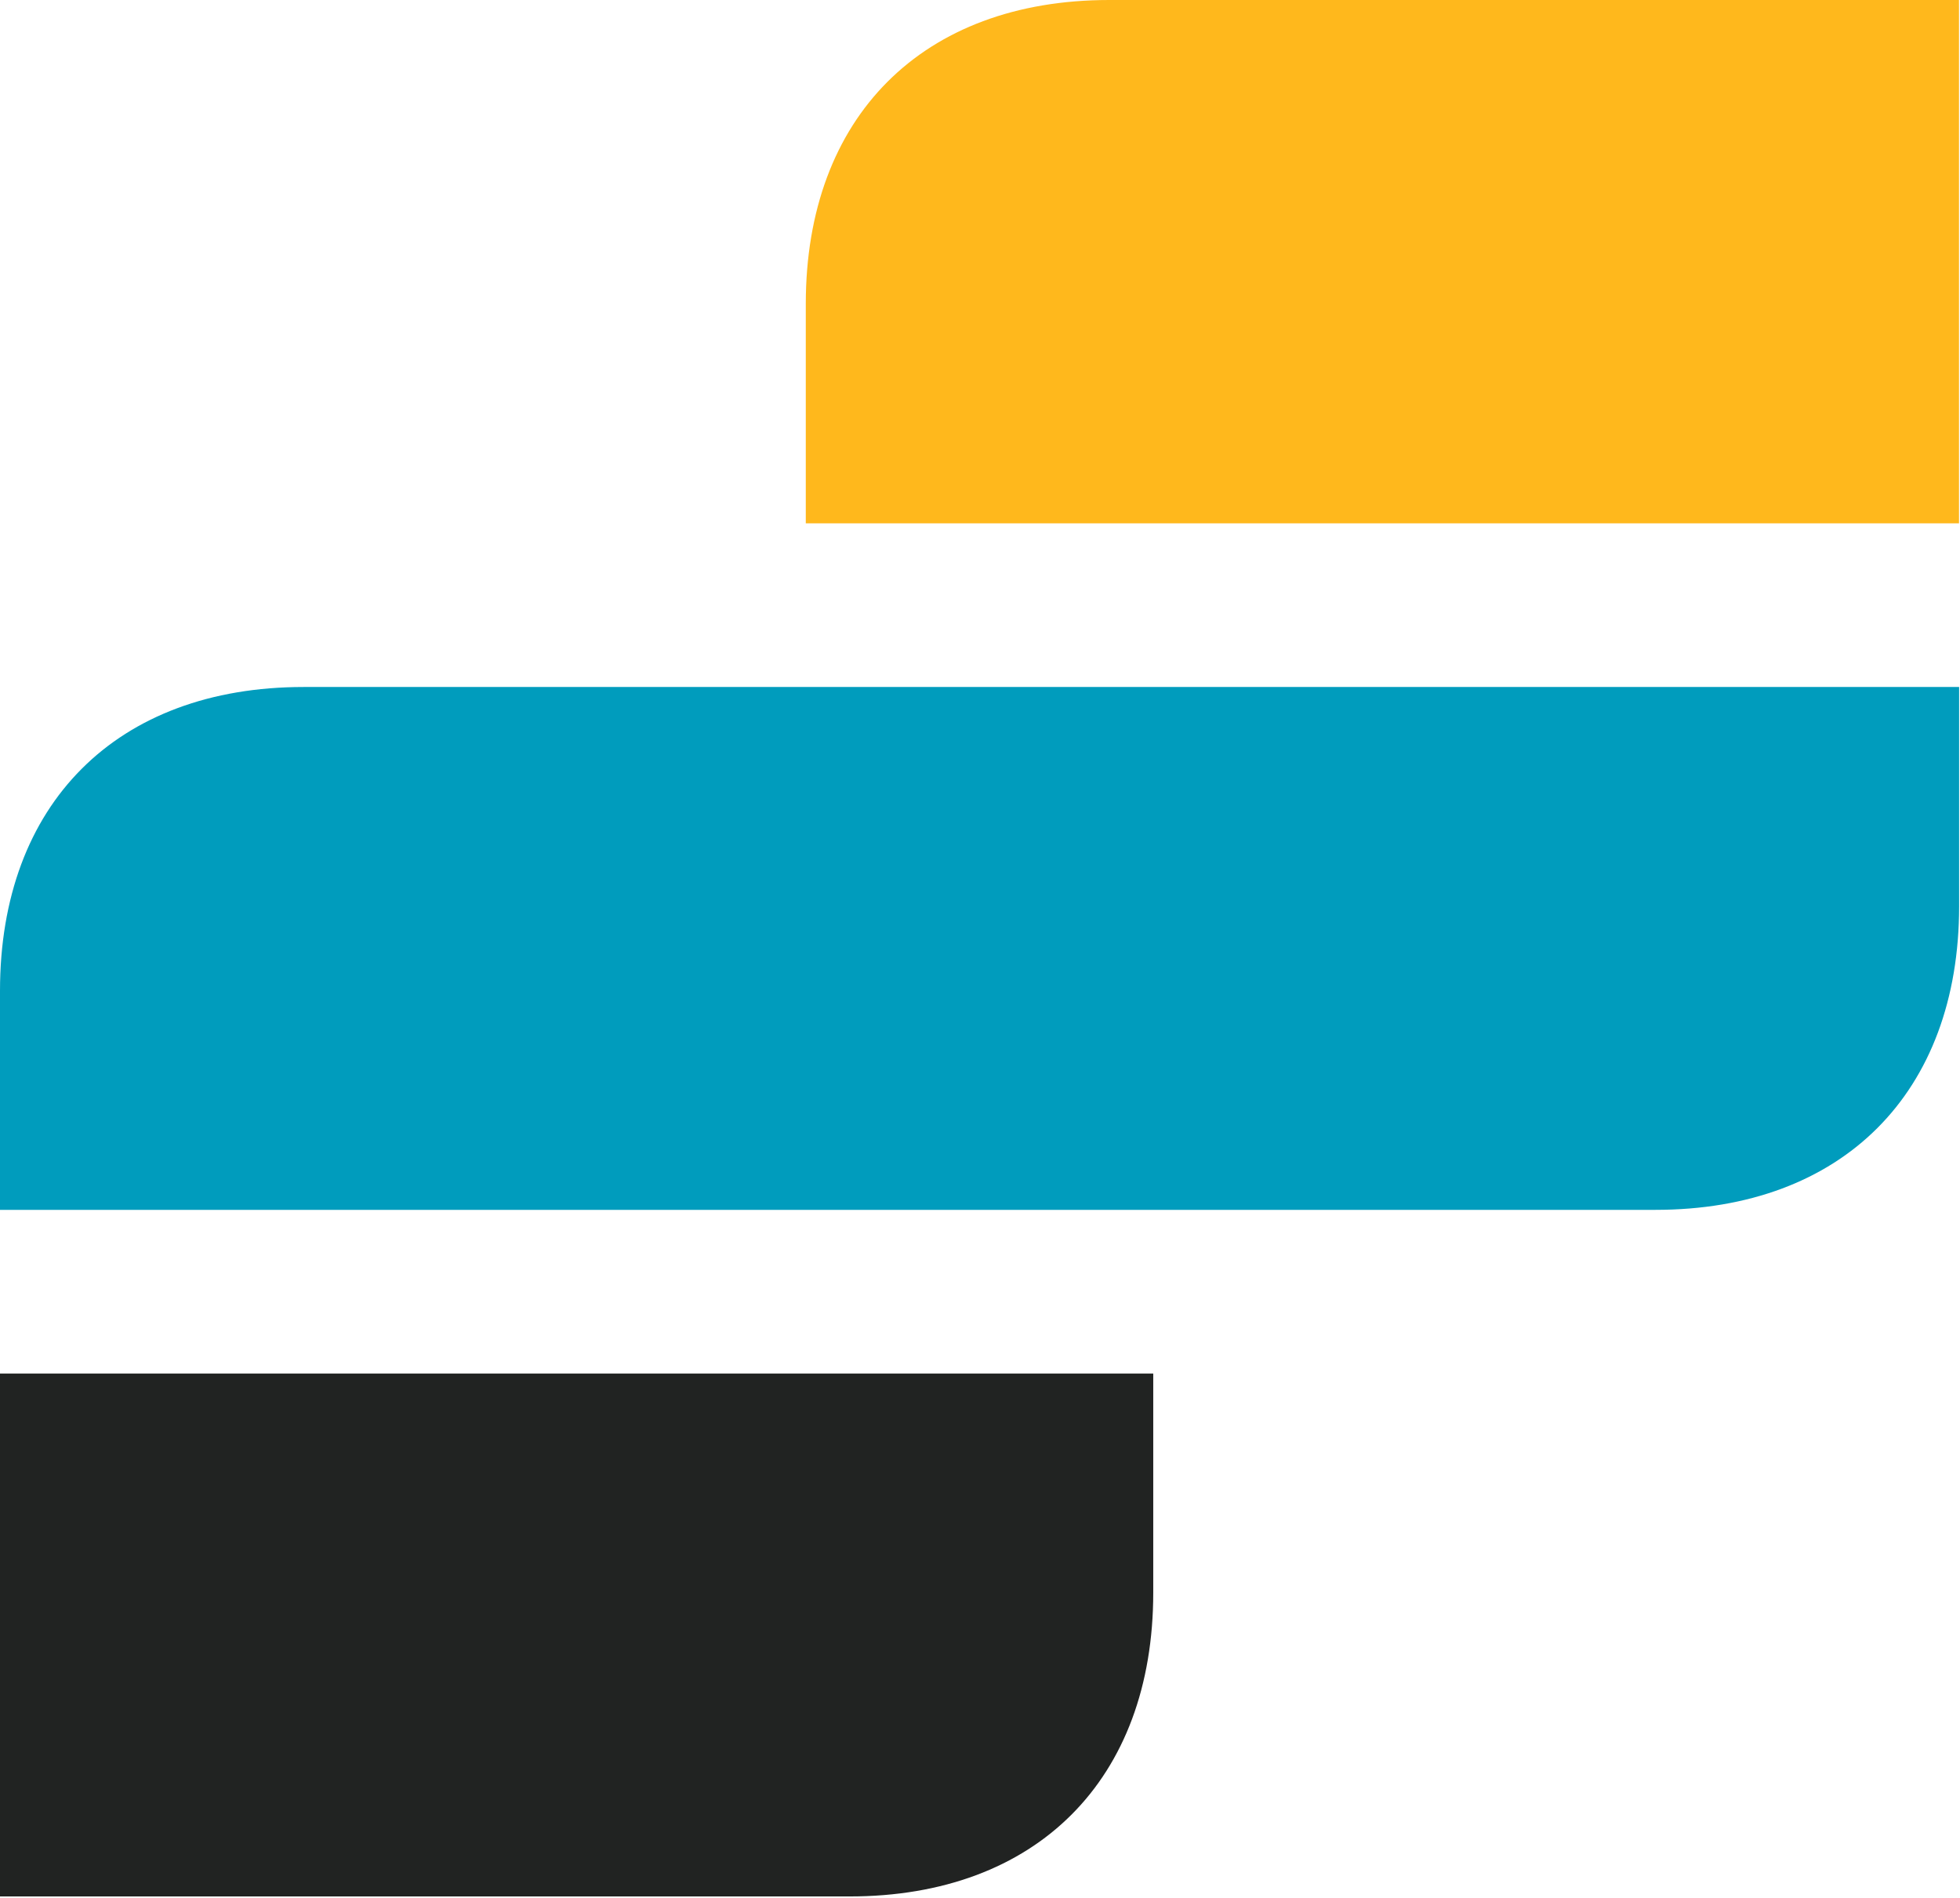
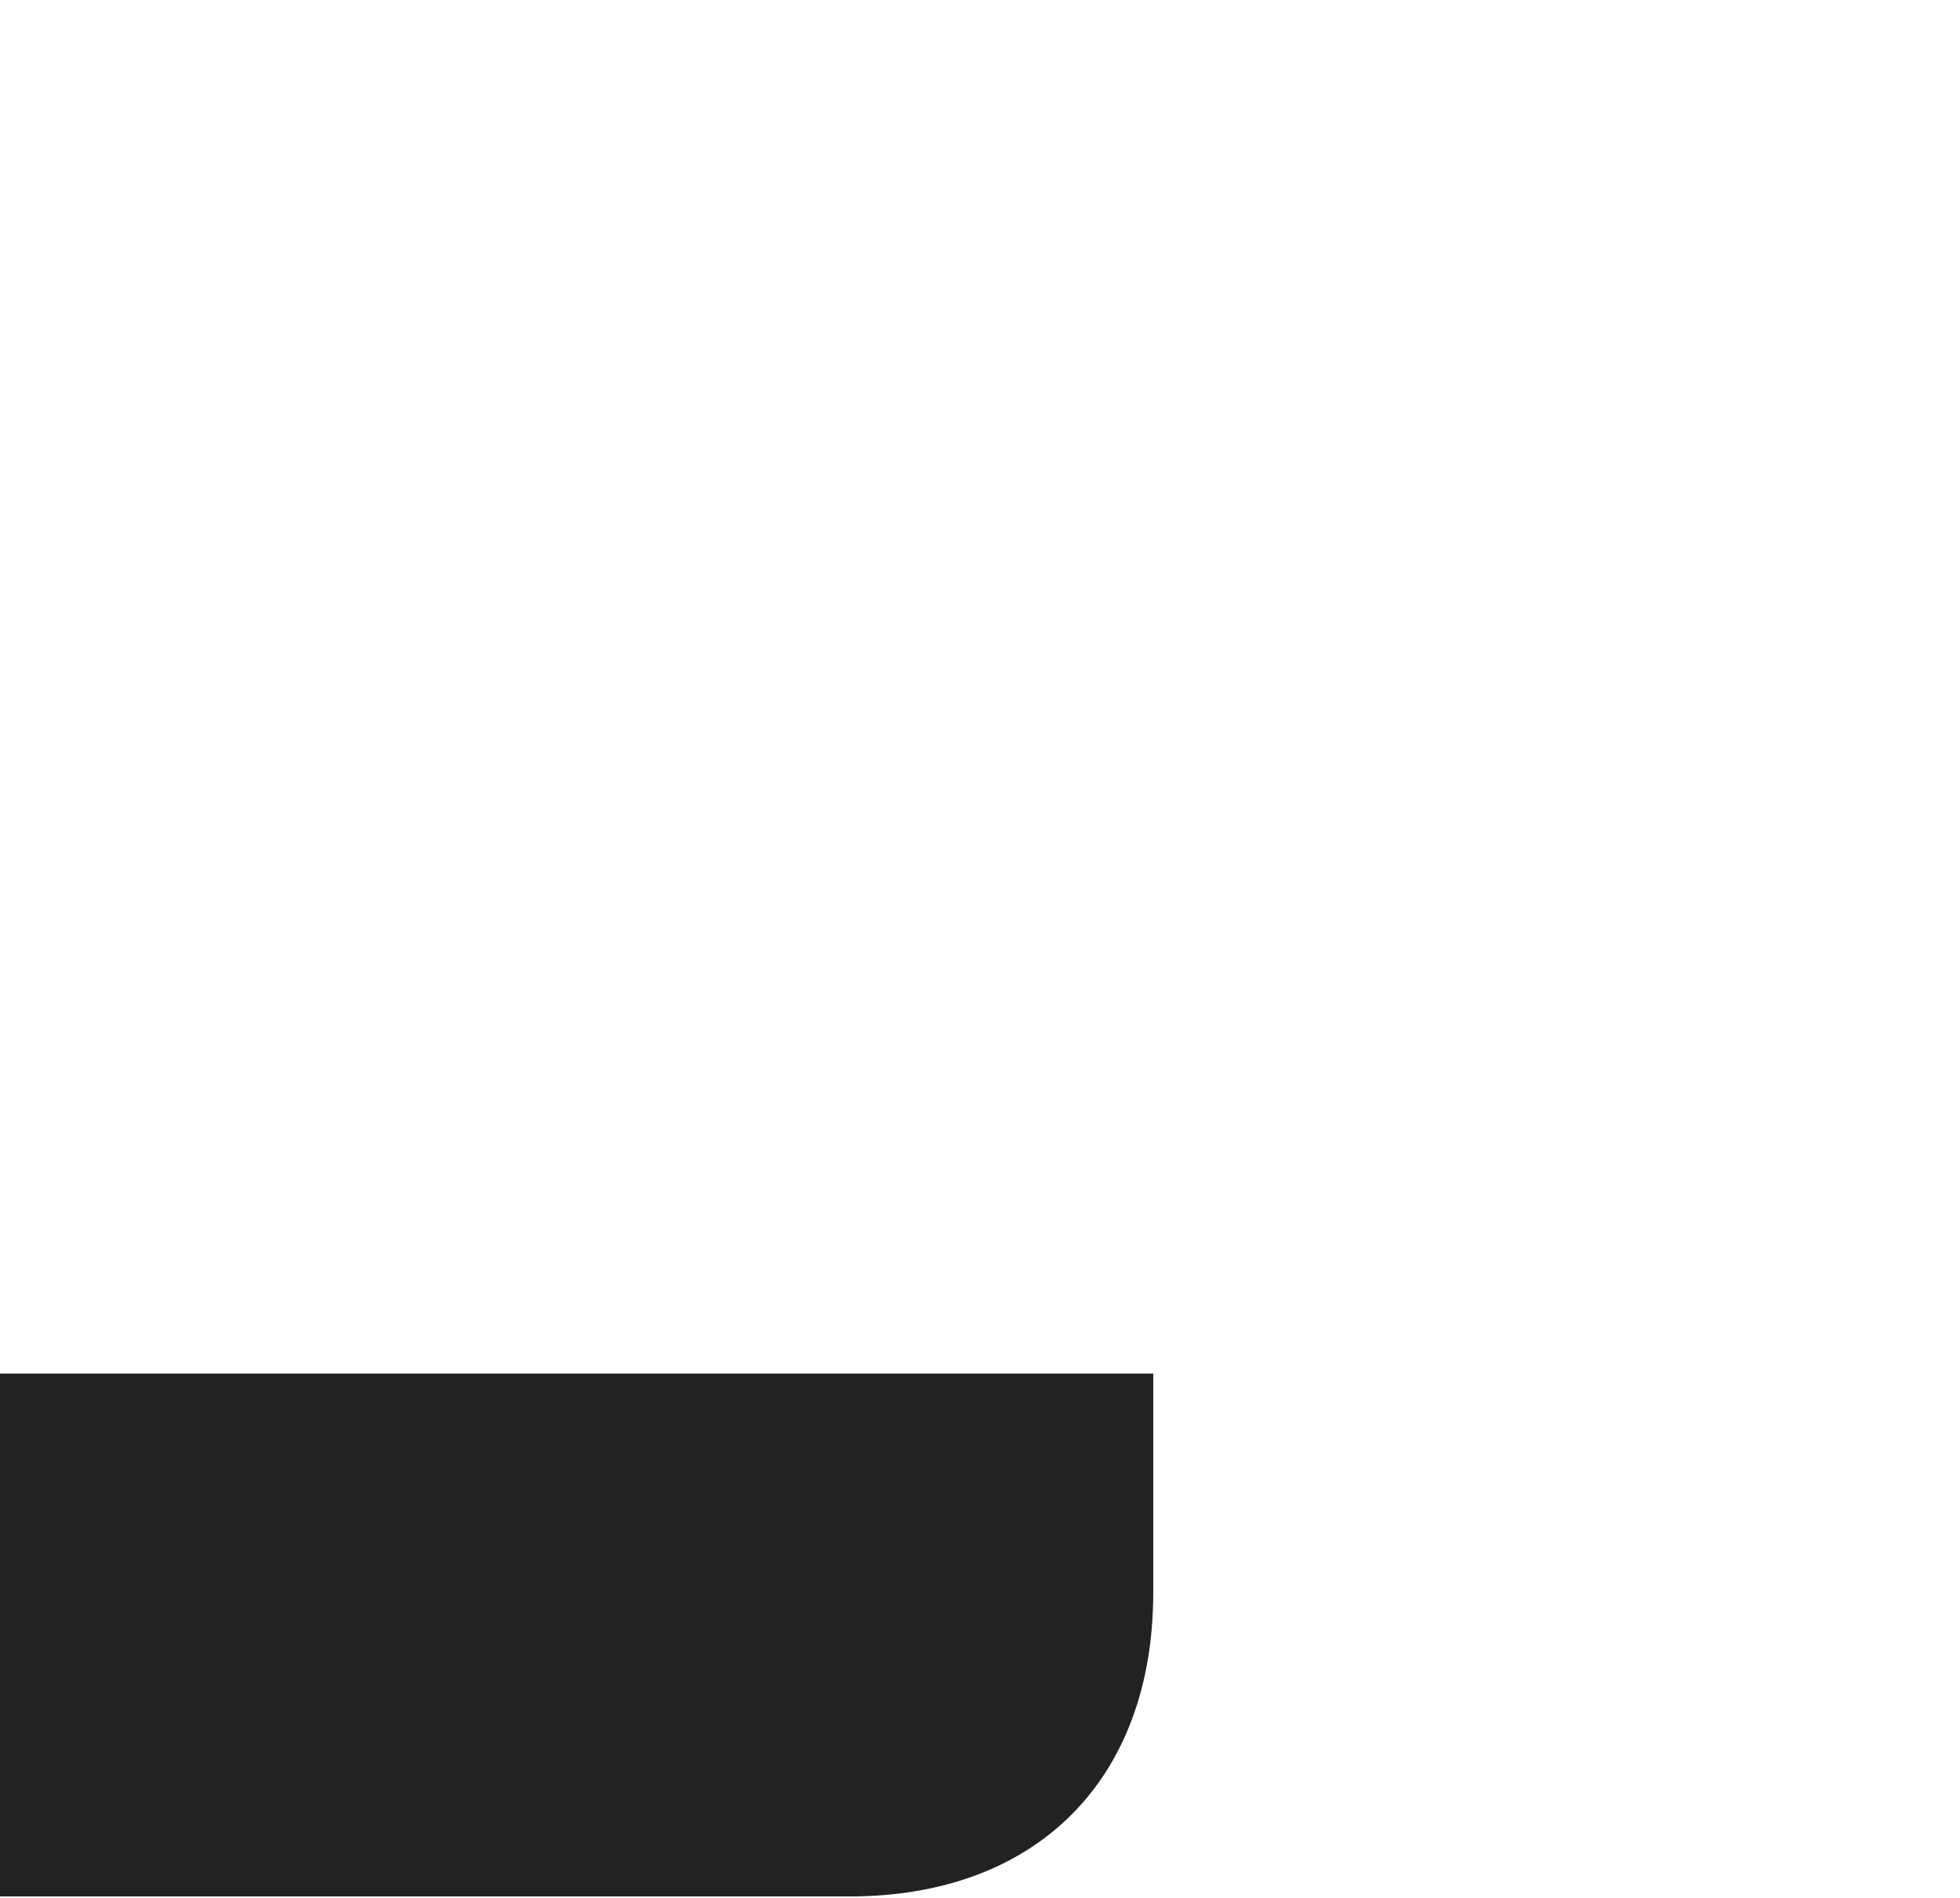
<svg xmlns="http://www.w3.org/2000/svg" version="1.2" viewBox="0 0 1541 1492">
  <path fill="#212322" d="M906.71 1252.17c0 147.07-91.79 238.91-238.76 238.91H0v-411.11h906.71v172.2Z" />
-   <path fill="#ffb81c" d="M633.53 238.91C633.53 91.84 725.31 0 872.17 0h668.06v411.46h-906.7V238.91Z" />
-   <path fill="#009cbd" d="M0 779.06c0-147.07 91.78-238.91 238.76-238.91h1301.55v172.31c0 146.95-91.9 238.79-238.76 238.79H0V779.06Z" />
</svg>